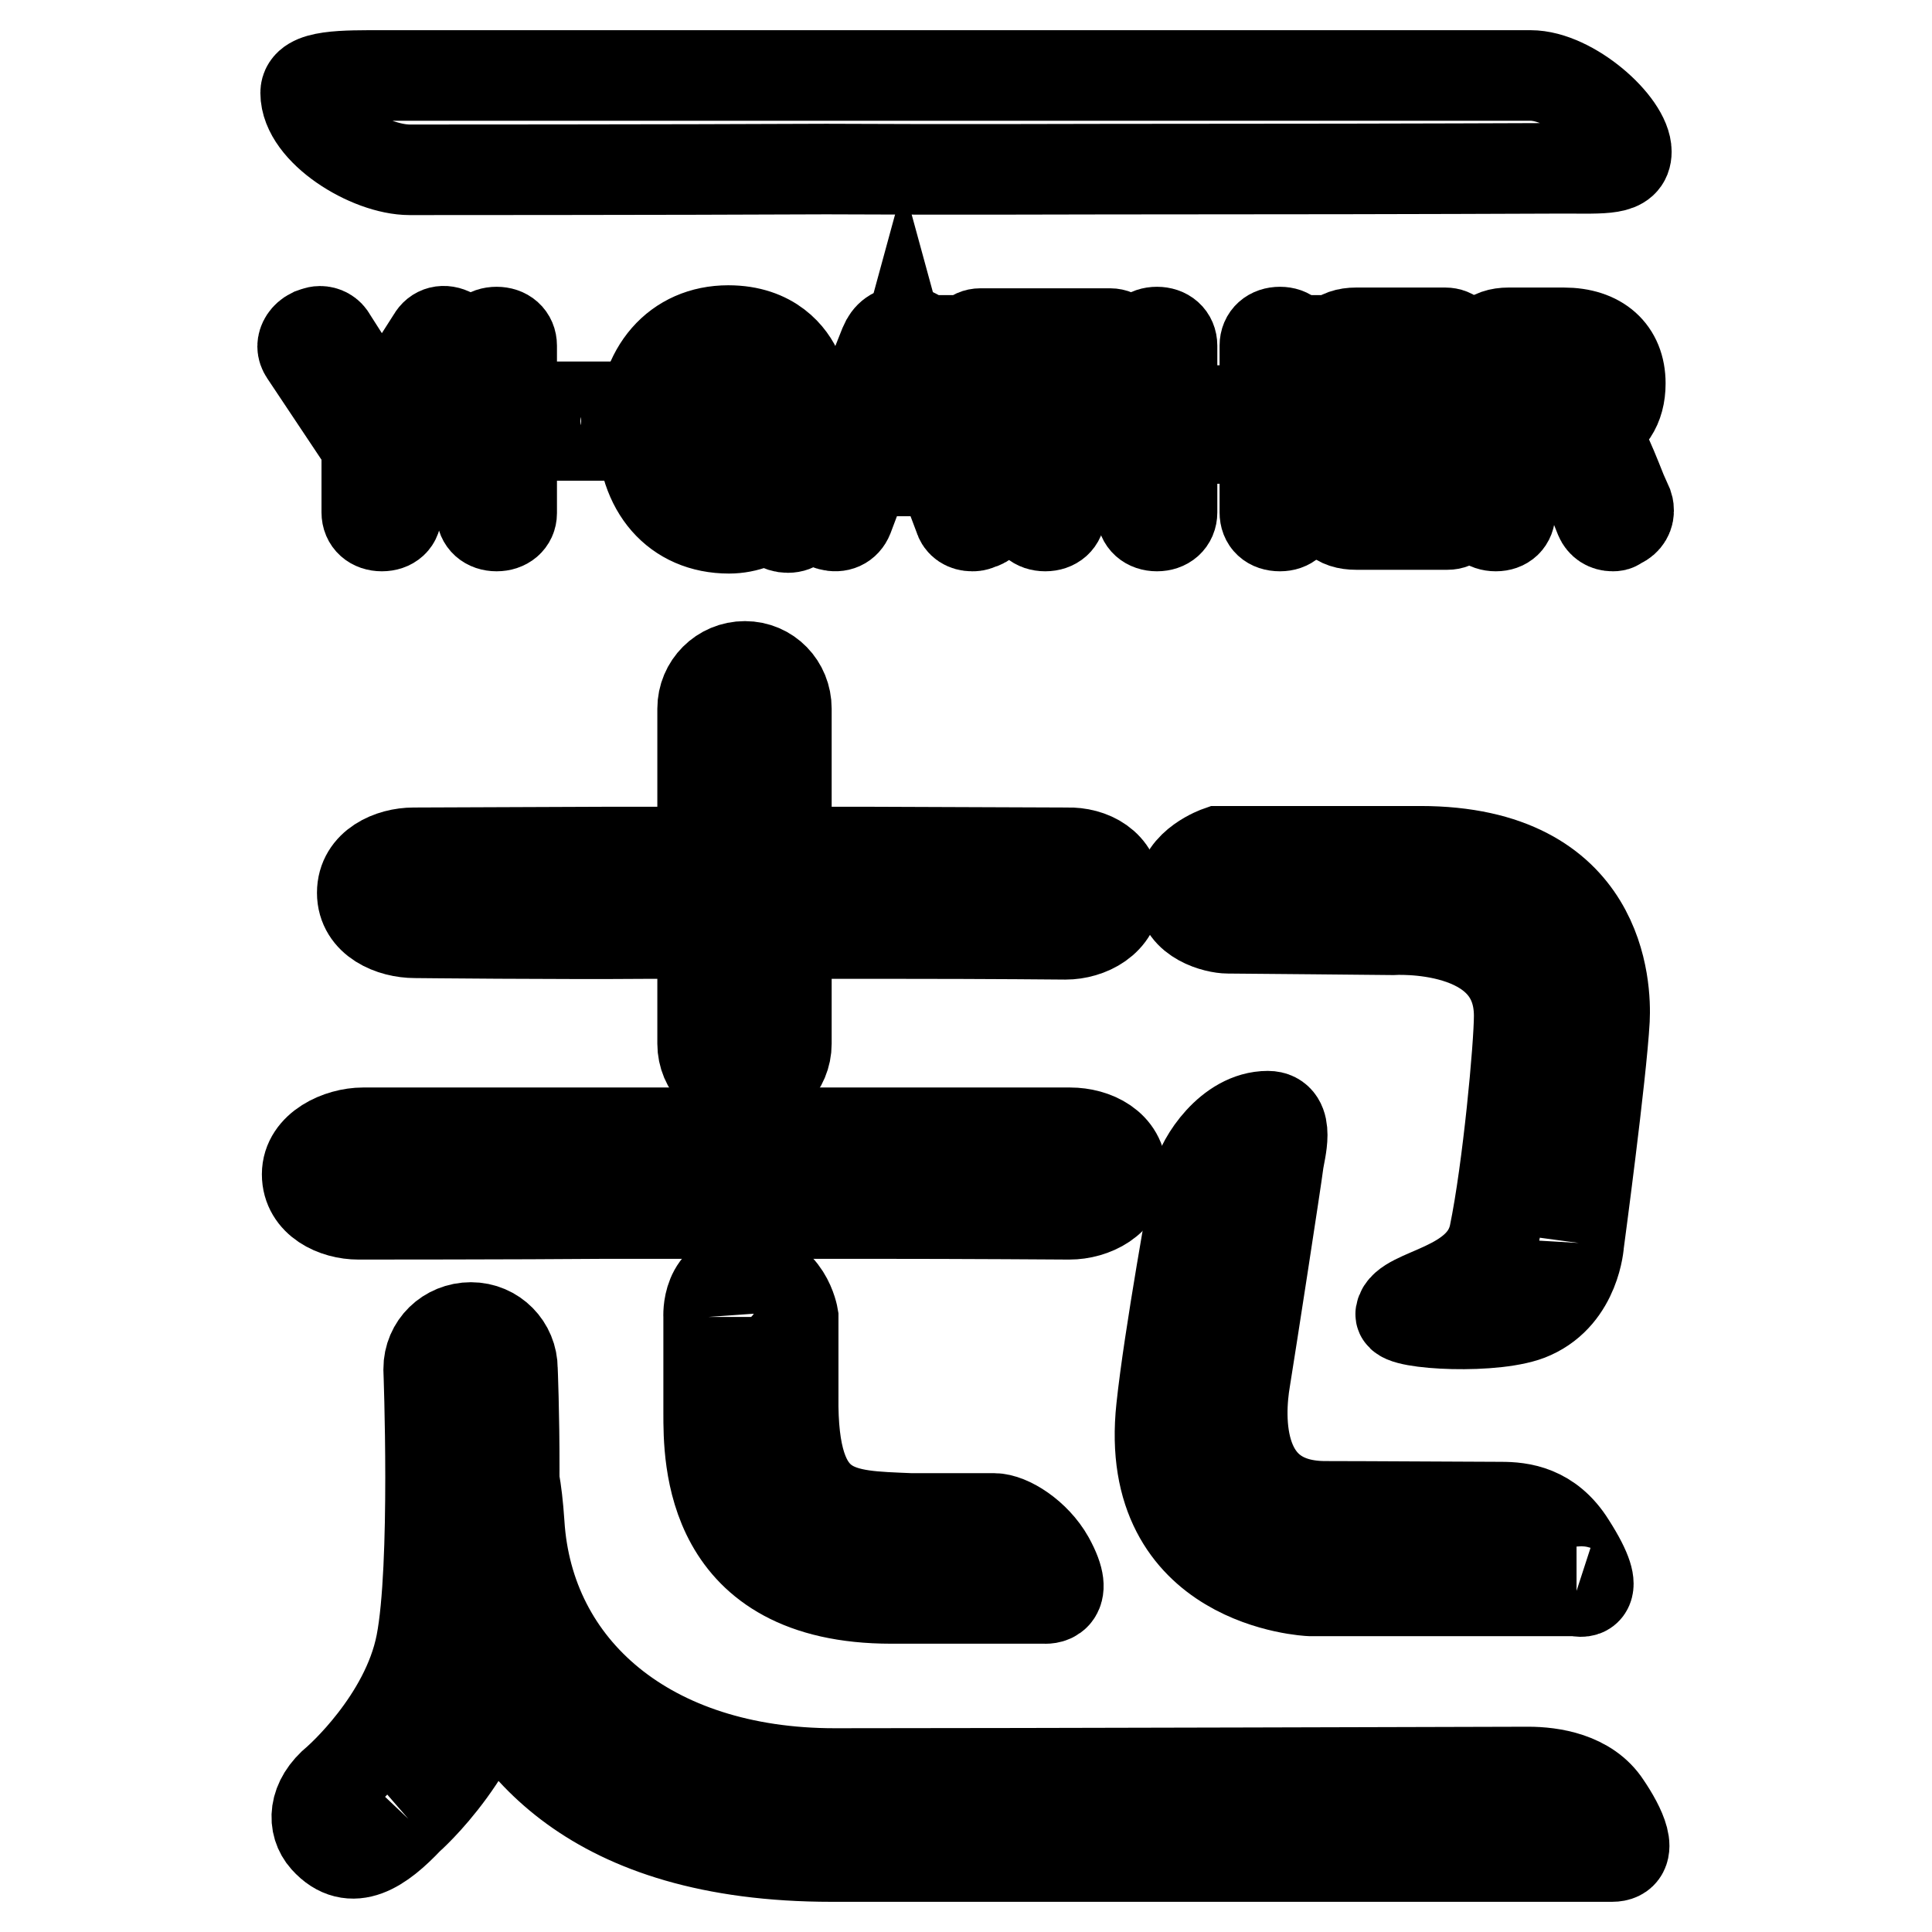
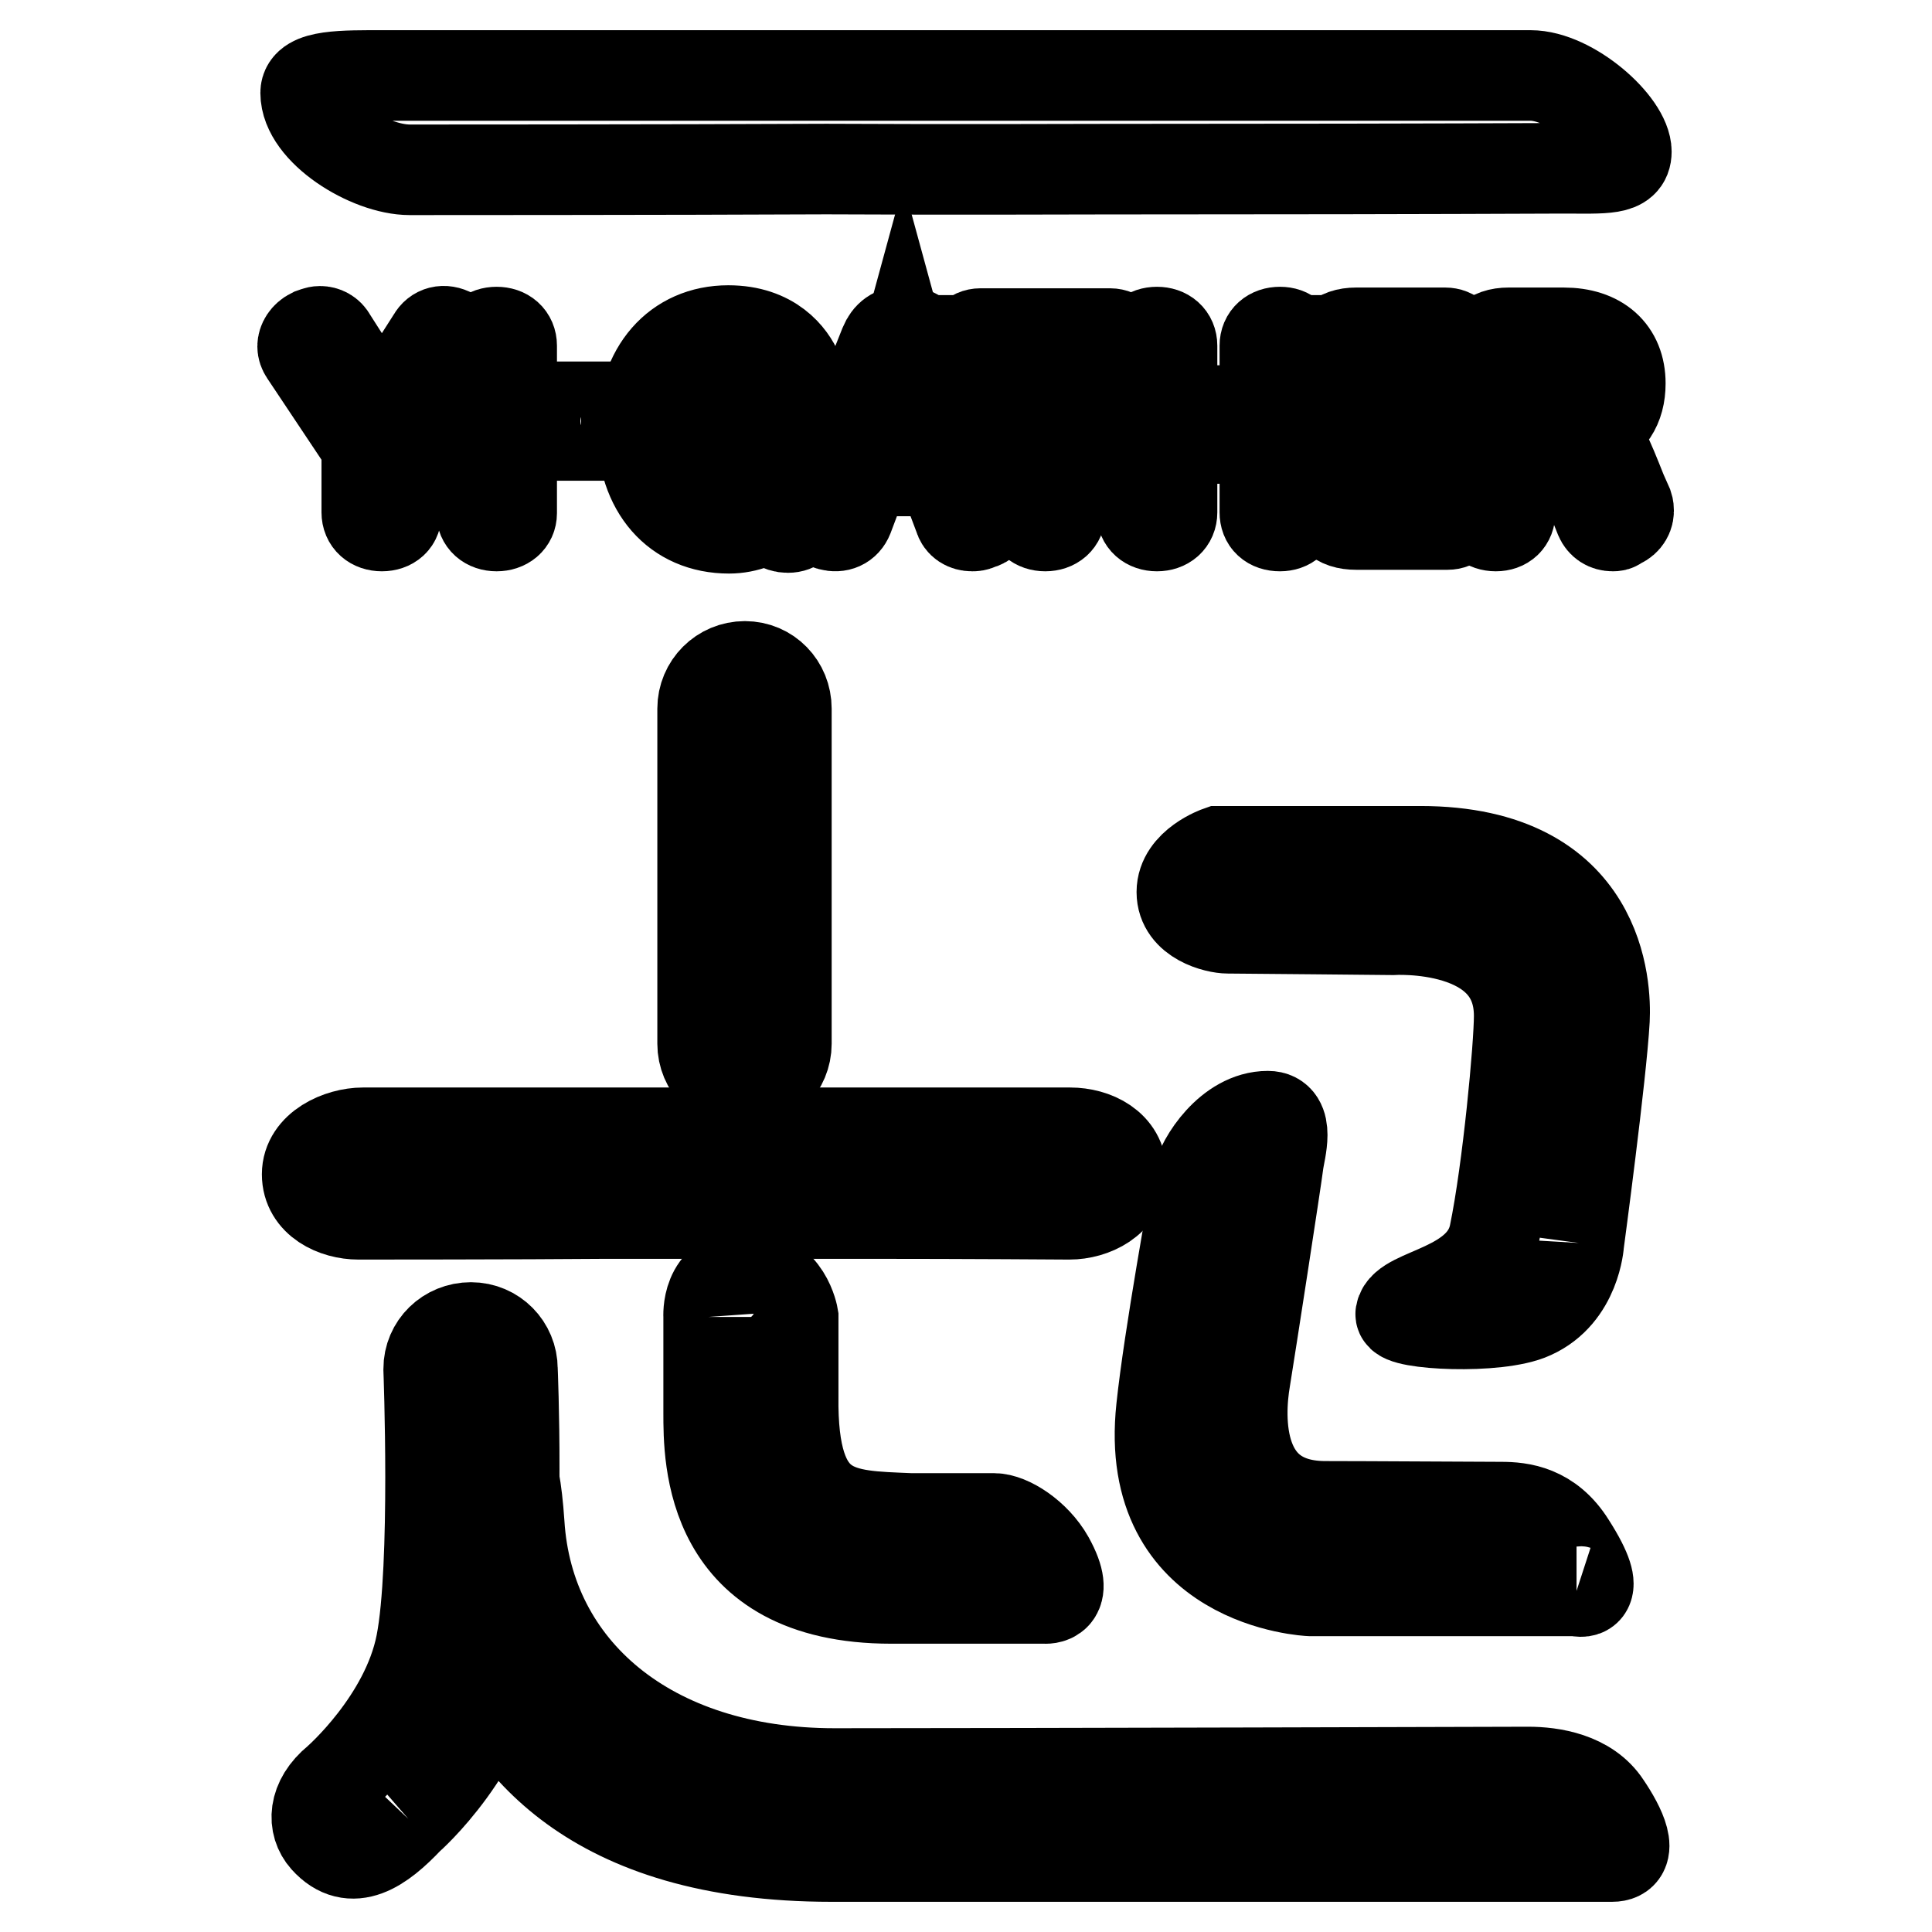
<svg xmlns="http://www.w3.org/2000/svg" version="1.1" x="0px" y="0px" viewBox="0 0 256 256" enable-background="new 0 0 256 256" xml:space="preserve">
  <g>
    <g>
      <path stroke-width="12" fill-opacity="0" stroke="#000000" d="M215.5,20.1c0,2.5-2.9,2.2-8.3,2.2c0,0-22.5,0.1-45.8,0.1c-23.2,0-31.9,0.1-51.9,0c-21,0.1-55.2,0.1-55.2,0.1c-5.4,0-13.8-5.2-13.8-10.2c0-2.4,5-2.3,10.4-2.3h48.7h56.8h46.4C208.2,10,215.5,16.5,215.5,20.1" />
      <path stroke-width="12" fill-opacity="0" stroke="#000000" d="M57.7,45.1c0.3-0.5,0.7-0.7,1.1-0.7c0.3,0,0.6,0.1,0.8,0.2c0.5,0.2,0.8,0.7,0.8,1.3c0,0.2,0,0.5-0.2,0.7l-8.3,12.4V68c0,0.8-0.6,1.3-1.5,1.3c-0.9,0-1.5-0.4-1.5-1.3v-8.9l-8.3-12.5c-0.1-0.2-0.2-0.4-0.2-0.6c0-0.5,0.4-1,0.9-1.3c0.3-0.1,0.6-0.2,0.8-0.2c0.4,0,0.8,0.2,1.1,0.7l7.1,11.1L57.7,45.1z" />
      <path stroke-width="12" fill-opacity="0" stroke="#000000" d="M50.6,69.7c-1.2,0-2-0.7-2-1.8v-8.8l-8.2-12.3c-0.2-0.3-0.3-0.6-0.3-0.9c0-0.6,0.4-1.3,1.2-1.7c0.3-0.1,0.7-0.3,1.1-0.3c0.6,0,1.2,0.3,1.5,0.9l6.7,10.5l6.7-10.5c0.5-0.9,1.5-1.2,2.6-0.6c0.7,0.4,1.1,1,1.1,1.7c0,0.3-0.1,0.7-0.3,1l-8.2,12.2v8.8C52.6,69,51.8,69.7,50.6,69.7 M42.3,45c-0.2,0-0.4,0-0.7,0.2c-0.4,0.2-0.6,0.6-0.6,0.8c0,0.1,0,0.2,0.1,0.4l8.3,12.4c0,0.1,0.1,0.2,0.1,0.3v8.9c0,0.2,0,0.8,1,0.8c0.4,0,1-0.1,1-0.8V59c0-0.1,0-0.2,0.1-0.3l8.3-12.4C60,46.2,60,46.1,60,46c0-0.3-0.2-0.6-0.6-0.8c-0.7-0.4-1-0.2-1.3,0.2L51,56.5c-0.2,0.3-0.6,0.3-0.8,0l-7.1-11.1C42.9,45.1,42.6,45,42.3,45" />
      <path stroke-width="12" fill-opacity="0" stroke="#000000" d="M64.3,45.8c0-0.9,0.6-1.3,1.5-1.3c0.9,0,1.5,0.4,1.5,1.3v22.2c0,0.8-0.7,1.3-1.5,1.3c-0.8,0-1.5-0.4-1.5-1.3V45.8z" />
      <path stroke-width="12" fill-opacity="0" stroke="#000000" d="M65.8,69.7c-1.2,0-2-0.7-2-1.8V45.8c0-1.1,0.8-1.8,2-1.8c1.2,0,2,0.7,2,1.8v22.2C67.8,69,67,69.7,65.8,69.7 M65.8,45c-1,0-1,0.6-1,0.8v22.2c0,0.7,0.6,0.8,1,0.8c0.4,0,1-0.1,1-0.8V45.8C66.9,45.3,66.5,45,65.8,45" />
      <path stroke-width="12" fill-opacity="0" stroke="#000000" d="M81.3,54.5c0.7,0,1.2,0.5,1.2,1.4c0,0.9-0.5,1.4-1.2,1.4h-8.5c-0.7,0-1.2-0.5-1.2-1.4c0-0.9,0.4-1.4,1.2-1.4H81.3z" />
      <path stroke-width="12" fill-opacity="0" stroke="#000000" d="M81.2,57.7h-8.5c-1,0-1.7-0.7-1.7-1.9c0-1.2,0.6-1.9,1.7-1.9h8.5c1,0,1.7,0.7,1.7,1.9C82.9,57,82.3,57.7,81.2,57.7 M72.7,55c-0.5,0-0.7,0.3-0.7,0.9c0,0.6,0.2,0.9,0.7,0.9h8.5c0.5,0,0.7-0.3,0.7-0.9c0-0.6-0.2-0.9-0.7-0.9H72.7z" />
      <path stroke-width="12" fill-opacity="0" stroke="#000000" d="M103.1,60.1c0-0.5-0.2-0.9-0.8-0.9h-4.1c-0.8,0-1.3-0.5-1.3-1.3c0-0.8,0.4-1.4,1.3-1.4h5c1.8,0,2.6,0.8,2.6,2.7v8.8c0,0.9-0.5,1.3-1.3,1.3c-0.8,0-1.3-0.4-1.3-1.2v-0.8c0-0.3,0-0.9,0.1-1.3c-0.2,0.4-0.6,0.9-0.9,1.2c-1.3,1.2-3.3,2.1-5.7,2.1c-6.9,0-11-5.1-11-12.7c0-7.3,4.1-12.6,10.9-12.6c5.2,0,7.7,2.9,8.8,5.2c0.1,0.2,0.2,0.4,0.2,0.7c0,0.6-0.5,1.1-1,1.3c-0.2,0.1-0.5,0.1-0.8,0.1c-0.5,0-1-0.2-1.3-0.8c-0.8-1.9-2.4-3.7-5.9-3.7c-4.8,0-7.8,3.9-7.8,9.9c0,6.3,3.2,9.9,7.9,9.9c3.5,0,6.4-2.3,6.4-6L103.1,60.1L103.1,60.1z" />
      <path stroke-width="12" fill-opacity="0" stroke="#000000" d="M96.6,70c-7,0-11.5-5.2-11.5-13.1c0-7.9,4.6-13.1,11.4-13.1c5.8,0,8.3,3.4,9.2,5.5c0.1,0.3,0.2,0.5,0.2,0.9c0,0.7-0.5,1.4-1.3,1.7c-1.2,0.4-2.2,0.1-2.7-0.9c-1.1-2.3-2.8-3.4-5.4-3.4c-4.5,0-7.3,3.6-7.3,9.4c0,5.8,2.8,9.4,7.4,9.4c3,0,5.9-1.9,5.9-5.5v-0.7c0-0.4,0-0.4-0.3-0.4h-4.1c-1.1,0-1.7-0.7-1.7-1.8c0-1.1,0.7-1.9,1.7-1.9h5c2.1,0,3.1,1,3.1,3.2v8.8c0,1.1-0.7,1.8-1.8,1.8c-1.1,0-1.8-0.6-1.8-1.6v-0.5h0C101.1,69.1,98.9,70,96.6,70 M96.5,44.7c-6.3,0-10.4,4.8-10.4,12.1c0,7.5,4,12.2,10.5,12.2c2,0,4-0.7,5.4-2c0.2-0.2,0.6-0.6,0.8-1.1c0.1-0.2,0.4-0.3,0.6-0.2c0.2,0.1,0.4,0.3,0.3,0.5c0,0.4-0.1,0.9-0.1,1.2v0.8c0,0.4,0.3,0.7,0.8,0.7c0.6,0,0.8-0.3,0.8-0.9v-8.8c0-1.7-0.5-2.2-2.1-2.2h-5c-0.5,0-0.8,0.3-0.8,0.9c0,0.7,0.4,0.8,0.8,0.8h4.1c0.6,0,1.3,0.2,1.3,1.4v0.7c0,3.7-3,6.5-6.9,6.5c-5.2,0-8.4-4-8.4-10.4c0-6.3,3.3-10.4,8.3-10.4c3,0,5.1,1.3,6.3,4c0.3,0.6,0.8,0.7,1.4,0.4c0.3-0.1,0.7-0.4,0.7-0.8c0-0.1,0-0.3-0.1-0.4C103.8,47.4,101.5,44.7,96.5,44.7" />
      <path stroke-width="12" fill-opacity="0" stroke="#000000" d="M111.9,68.4c-0.2,0.6-0.7,0.9-1.2,0.9c-0.2,0-0.4,0-0.6-0.1c-0.6-0.1-1.1-0.7-1.1-1.3c0-0.2,0-0.3,0.1-0.5l8.5-21.3c0.4-1.1,1.2-1.5,2.2-1.5c1,0,1.8,0.4,2.2,1.5l8.5,21.4c0.1,0.2,0.1,0.3,0.1,0.5c0,0.6-0.5,1.1-1.1,1.3c-0.2,0.1-0.4,0.1-0.6,0.1c-0.6,0-1.1-0.3-1.3-0.9l-2.5-6.5h-10.8L111.9,68.4z M124.2,59.3l-3.5-9.1c-0.3-0.9-0.7-1.9-1-3c-0.3,1.1-0.6,2.1-1,3l-3.5,9.1H124.2z" />
      <path stroke-width="12" fill-opacity="0" stroke="#000000" d="M128.8,69.7c-0.8,0-1.5-0.4-1.7-1.2l-2.3-6.1h-10.1l-2.3,6.1c-0.4,1-1.3,1.4-2.4,1.1c-0.8-0.2-1.4-0.9-1.4-1.8c0-0.2,0-0.4,0.1-0.7l8.5-21.4c0.5-1.2,1.3-1.8,2.6-1.8c1.3,0,2.2,0.6,2.7,1.8l8.5,21.4c0.1,0.2,0.2,0.4,0.2,0.7c0,0.8-0.6,1.5-1.5,1.7C129.3,69.7,129.1,69.7,128.8,69.7 M114.3,61.4h10.8c0.2,0,0.4,0.1,0.5,0.3l2.5,6.5c0.2,0.5,0.6,0.6,0.8,0.6c0.1,0,0.3,0,0.4-0.1c0.4-0.1,0.8-0.4,0.8-0.8c0-0.1,0-0.2-0.1-0.3l-8.5-21.4c-0.3-0.8-0.9-1.2-1.8-1.2c-0.8,0-1.4,0.4-1.7,1.2l-8.5,21.4c0,0.1,0,0.2,0,0.3c0,0.4,0.3,0.7,0.7,0.8c0.7,0.2,1.1,0,1.3-0.5l2.4-6.5C113.9,61.5,114.1,61.4,114.3,61.4 M124.2,59.8h-8.9c-0.2,0-0.3-0.1-0.4-0.2c-0.1-0.1-0.1-0.3,0-0.5l3.5-9.1c0.3-0.9,0.6-1.8,0.9-2.9c0.1-0.4,0.8-0.4,0.9,0c0.2,0.9,0.6,1.9,1,2.9l3.5,9.1c0,0.1,0,0.3,0,0.5C124.5,59.7,124.3,59.8,124.2,59.8 M115.9,58.8h7.5l-3.2-8.4c-0.2-0.5-0.4-1-0.5-1.4c-0.2,0.5-0.3,1-0.5,1.5L115.9,58.8z" />
      <path stroke-width="12" fill-opacity="0" stroke="#000000" d="M129.9,47.4c-0.8,0-1.2-0.6-1.2-1.3c0-0.7,0.4-1.4,1.2-1.4h17.2c0.7,0,1.2,0.7,1.2,1.4c0,0.7-0.5,1.3-1.2,1.3H140v20.5c0,0.8-0.7,1.3-1.5,1.3s-1.5-0.4-1.5-1.3V47.4H129.9z" />
      <path stroke-width="12" fill-opacity="0" stroke="#000000" d="M138.5,69.7c-1.2,0-2-0.7-2-1.8v-20h-6.6c-1,0-1.7-0.8-1.7-1.8c0-1.1,0.7-1.9,1.7-1.9h17.2c1,0,1.7,0.8,1.7,1.9c0,1-0.7,1.8-1.7,1.8h-6.6v20C140.5,69,139.7,69.7,138.5,69.7 M129.9,45.2c-0.6,0-0.7,0.6-0.7,0.9c0,0.4,0.2,0.9,0.7,0.9h7.1c0.3,0,0.5,0.2,0.5,0.5v20.5c0,0.7,0.7,0.8,1,0.8s1-0.1,1-0.8V47.4c0-0.3,0.2-0.5,0.5-0.5h7.1c0.5,0,0.7-0.4,0.7-0.9c0-0.3-0.1-0.9-0.7-0.9H129.9z" />
      <path stroke-width="12" fill-opacity="0" stroke="#000000" d="M168.1,45.8c0-0.9,0.6-1.3,1.6-1.3c0.8,0,1.4,0.4,1.4,1.3v22.2c0,0.8-0.6,1.3-1.4,1.3c-0.9,0-1.6-0.4-1.6-1.3V57.6h-13.3v10.4c0,0.8-0.6,1.3-1.5,1.3c-0.9,0-1.5-0.4-1.5-1.3V45.8c0-0.9,0.6-1.3,1.5-1.3c0.8,0,1.5,0.4,1.5,1.3v9.1h13.3V45.8z" />
      <path stroke-width="12" fill-opacity="0" stroke="#000000" d="M169.6,69.7c-1.3,0-2-0.7-2-1.8v-9.8h-12.3v9.8c0,1.1-0.8,1.8-2,1.8c-1.2,0-2-0.7-2-1.8V45.8c0-1.1,0.8-1.8,2-1.8c1.2,0,2,0.7,2,1.8v8.6h12.3v-8.6c0-1.1,0.8-1.8,2-1.8c1.2,0,1.9,0.7,1.9,1.8v22.2C171.5,69,170.8,69.7,169.6,69.7 M154.8,57.1h13.3c0.3,0,0.5,0.2,0.5,0.5v10.4c0,0.7,0.7,0.8,1.1,0.8c0.4,0,0.9-0.1,0.9-0.8V45.8c0-0.5-0.3-0.8-0.9-0.8c-0.7,0-1.1,0.3-1.1,0.8v9.1c0,0.3-0.2,0.5-0.5,0.5h-13.3c-0.3,0-0.5-0.2-0.5-0.5v-9.1c0-0.7-0.6-0.8-1-0.8c-1,0-1,0.6-1,0.8v22.2c0,0.7,0.6,0.8,1,0.8c0.3,0,1-0.1,1-0.8V57.6C154.3,57.3,154.5,57.1,154.8,57.1" />
      <path stroke-width="12" fill-opacity="0" stroke="#000000" d="M179.5,65.3c0,0.7,0.5,1,1.2,1h11.2c0.8,0,1.3,0.6,1.3,1.3c0,0.7-0.4,1.4-1.3,1.4h-12.1c-2.2,0-3.2-1-3.2-3.3V48c0-2.4,1-3.4,3.2-3.4h11.8c0.8,0,1.3,0.6,1.3,1.3c0,0.8-0.4,1.4-1.3,1.4h-11c-0.7,0-1.1,0.3-1.1,1.1V55h10.7c0.8,0,1.2,0.6,1.2,1.3c0,0.7-0.5,1.3-1.2,1.3h-10.7V65.3L179.5,65.3z" />
      <path stroke-width="12" fill-opacity="0" stroke="#000000" d="M191.8,69.5h-12.1c-2.5,0-3.7-1.2-3.7-3.8V48c0-2.6,1.2-3.9,3.7-3.9h11.8c1,0,1.7,0.7,1.7,1.8c0,1.1-0.7,1.9-1.7,1.9h-11c-0.4,0-0.6,0.1-0.6,0.6v6h10.2c1,0,1.7,0.7,1.7,1.8c0,1-0.7,1.8-1.7,1.8h-10.2v7.2c0,0.2,0,0.5,0.7,0.5h11.2c1,0,1.7,0.7,1.7,1.8C193.5,68.8,192.8,69.5,191.8,69.5 M179.7,45.2c-2,0-2.7,0.8-2.7,2.9v17.6c0,2.1,0.7,2.9,2.7,2.9h12.1c0.7,0,0.8-0.7,0.8-0.9c0-0.4-0.1-0.9-0.8-0.9h-11.2c-1,0-1.6-0.6-1.6-1.5v-7.7c0-0.3,0.2-0.5,0.5-0.5h10.6c0.5,0,0.7-0.4,0.7-0.8c0-0.3-0.1-0.9-0.7-0.9h-10.6c-0.3,0-0.5-0.2-0.5-0.5v-6.5c0-1.3,0.8-1.6,1.5-1.6h11c0.7,0,0.8-0.6,0.8-0.9c0-0.4-0.1-0.8-0.8-0.8H179.7L179.7,45.2z" />
      <path stroke-width="12" fill-opacity="0" stroke="#000000" d="M215.3,67.4c0.1,0.2,0.1,0.3,0.1,0.5c0,0.6-0.4,1.1-1,1.2c-0.2,0.1-0.5,0.1-0.7,0.1c-0.5,0-1-0.2-1.2-0.8l-0.8-2c-2.2-6.1-3.1-8.3-6.2-8.3h-5.8v9.8c0,0.9-0.6,1.3-1.4,1.3c-0.9,0-1.5-0.4-1.5-1.3V48c0-2.4,1-3.4,3.2-3.4h7.3c4.5,0,7,2.4,7,6.3c0,3.6-2,5.5-4.9,6.1c1.9,0.6,2.9,2.6,5.2,8.5L215.3,67.4z M206.9,55.5c2.7,0,4.4-1.7,4.4-4.1c0-2.6-1.4-4.1-4.2-4.1h-6.3c-0.7,0-1,0.3-1,1.1v7.2H206.9z" />
      <path stroke-width="12" fill-opacity="0" stroke="#000000" d="M213.7,69.7c-0.8,0-1.4-0.4-1.7-1.1l-0.8-2c-2.3-6.2-3.1-8-5.8-8h-5.3v9.3c0,1.1-0.7,1.8-1.9,1.8c-1.2,0-2-0.7-2-1.8V48c0-2.6,1.2-3.9,3.7-3.9h7.3c4.7,0,7.5,2.5,7.5,6.7c0,3.1-1.4,5.2-4.1,6.2c1.4,1.1,2.4,3.4,4.3,8.2l0.8,1.8c0.1,0.3,0.1,0.5,0.1,0.7c0,0.8-0.6,1.5-1.4,1.7C214.2,69.7,213.9,69.7,213.7,69.7 M199.7,57.6h5.8c3.5,0,4.5,2.7,6.7,8.6l0.8,2c0.1,0.3,0.4,0.5,0.8,0.5c0.2,0,0.4,0,0.6-0.1c0.4-0.1,0.7-0.4,0.7-0.7c0-0.1,0-0.2-0.1-0.4l-0.8-1.8c-2.4-5.9-3.3-7.7-4.9-8.2c-0.2-0.1-0.4-0.3-0.3-0.5c0-0.2,0.2-0.4,0.4-0.5c3-0.7,4.6-2.5,4.6-5.6c0-3.7-2.4-5.8-6.5-5.8h-7.3c-2,0-2.7,0.8-2.7,2.9v19.8c0,0.6,0.3,0.9,1,0.9c0.6,0,0.9-0.3,0.9-0.8v-9.8C199.2,57.8,199.4,57.6,199.7,57.6 M206.9,56h-7.2c-0.3,0-0.5-0.2-0.5-0.5v-7.2c0-1,0.6-1.6,1.5-1.6h6.3c3,0,4.7,1.6,4.7,4.6C211.8,54.1,209.8,56,206.9,56 M200.2,55h6.7c2.4,0,3.9-1.4,3.9-3.7c0-2.4-1.3-3.6-3.7-3.6h-6.3c-0.4,0-0.6,0.1-0.6,0.6V55z" />
-       <path stroke-width="12" fill-opacity="0" stroke="#000000" d="M147.9,118.3c0,3.7-3.7,5.5-6.7,5.5c0,0-9.8-0.1-23.1-0.1c-13.2,0-20.9,0-32.2,0C74,123.8,55,123.6,55,123.6c-3.1,0-7-1.6-7-5.3s3.8-5.3,6.8-5.3l25.5-0.1h35l26.1,0.1C144.5,112.9,147.9,114.6,147.9,118.3" />
      <path stroke-width="12" fill-opacity="0" stroke="#000000" d="M104.2,138.3c0,3.1-2.5,5.6-5.5,5.6c-3.1,0-5.6-2.5-5.6-5.6V93.9c0-3.1,2.5-5.6,5.6-5.6c3.1,0,5.5,2.5,5.5,5.6V138.3z" />
      <path stroke-width="12" fill-opacity="0" stroke="#000000" d="M54.1,241c-3.6,3.8-7.5,6.6-11,2.7c-1.7-1.9-1.7-5.1,1.6-7.8c0,0,9.1-7.9,11.1-18.1s1-36.4,1-36.4c0-3.1,2.5-5.5,5.6-5.5c3.1,0,5.5,2.5,5.5,5.5c0,0,1,23.3-1.1,36.8C64.7,231.8,54.1,241,54.1,241" />
      <path stroke-width="12" fill-opacity="0" stroke="#000000" d="M208.9,210.8h-35.3c0,0-22.2-0.9-19.7-24.2c1-9.5,4.4-28,4.8-30.4c0.5-2.4,4.2-8.3,9.3-8.3c3,0,1.6,4.6,1.4,6.1c-0.3,2.4-3.7,24.4-4.4,28.7c-0.9,5.2-1.3,17,10.8,16.9c5.2,0,20.5,0.1,23.1,0.1c2.6,0,6.4,0.4,9.2,4.9C212.9,212.1,208.9,210.8,208.9,210.8" />
      <path stroke-width="12" fill-opacity="0" stroke="#000000" d="M148.6,155.5c0,3.6-3.8,5.4-6.9,5.4c0,0-13.6-0.1-26.9-0.1c-13.2,0-22.9,0-34.3,0c-11.9,0.1-33,0.1-33,0.1c-3.1,0-6.8-1.7-6.8-5.3c0-3.6,4.3-5.5,7.4-5.5l28.8,0h35l29.9,0C145,150.1,148.6,151.8,148.6,155.5" />
      <path stroke-width="12" fill-opacity="0" stroke="#000000" d="M62.5,218.7c-2.3-6.1-6.1-17-2.2-20.5c1.9-1.7,7.2-15.6,8.5,3.7C70,221.1,85.9,235,110.6,235c23.6,0,91.9-0.2,91.9-0.2c3.1,0,7.9,0.7,10.3,4.4c1.9,2.8,3.9,6.8,0.8,6.8H110.2C78,246,67,230.6,62.5,218.7" />
      <path stroke-width="12" fill-opacity="0" stroke="#000000" d="M93.9,174.5v12.7c0,6-0.1,24.6,24.2,24.6h20.3c0,0,3.7,0.4,0.6-5.2c-1.8-3.2-5.3-5.4-7.3-5.4c-1.5,0-6,0-11.1,0c-9.2-0.4-15.7-0.1-15.5-16.2v-10.5c0,0-0.9-5.6-6.2-5.6C93.5,168.9,93.9,174.5,93.9,174.5" />
      <path stroke-width="12" fill-opacity="0" stroke="#000000" d="M209.2,164.7c0,0,3-22.3,3.4-29.6c0.2-4-0.2-22.3-24.4-22.3h-26.7c0,0-4.9,1.7-4.9,5.4s4.6,4.8,6.1,4.8s21.8,0.2,21.8,0.2s16.8-1.1,16.8,11.4c0,4-1.5,20.3-3.3,29c-1.6,7.4-11.9,7.6-12.4,10.5c-0.2,1.4,12.9,2.1,17.4,0C208.8,171.5,209.2,164.7,209.2,164.7" />
    </g>
  </g>
</svg>